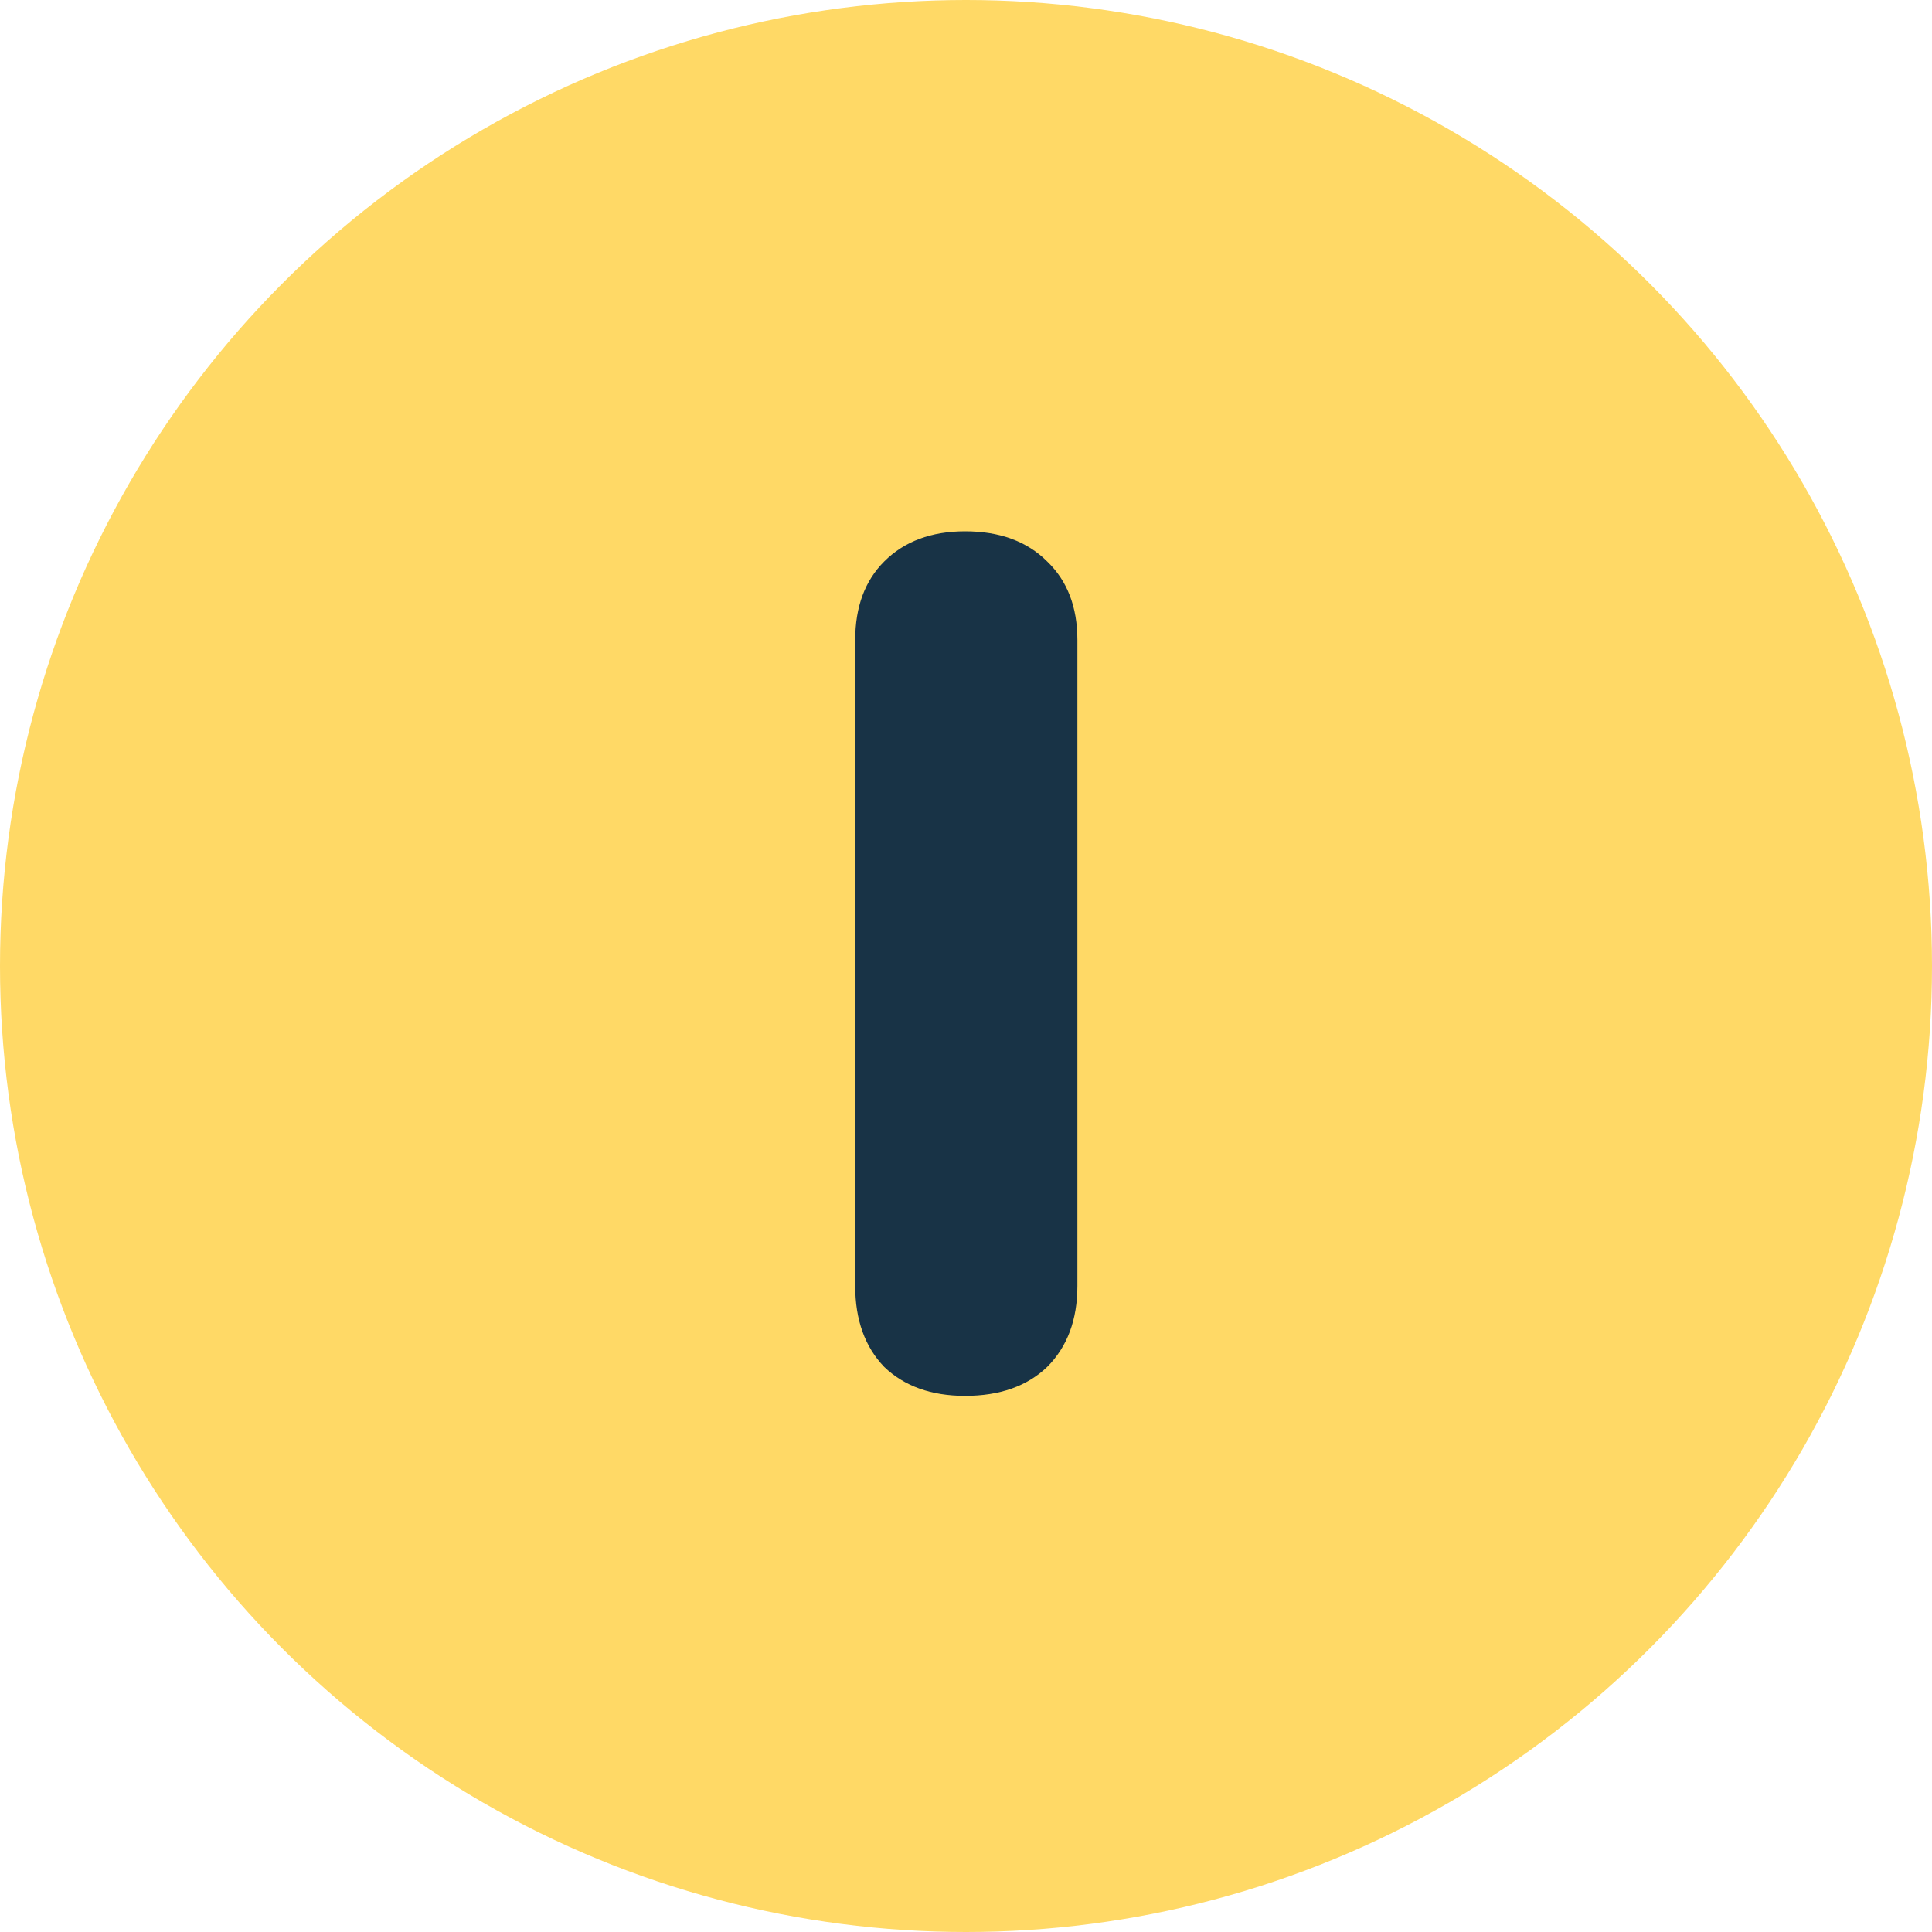
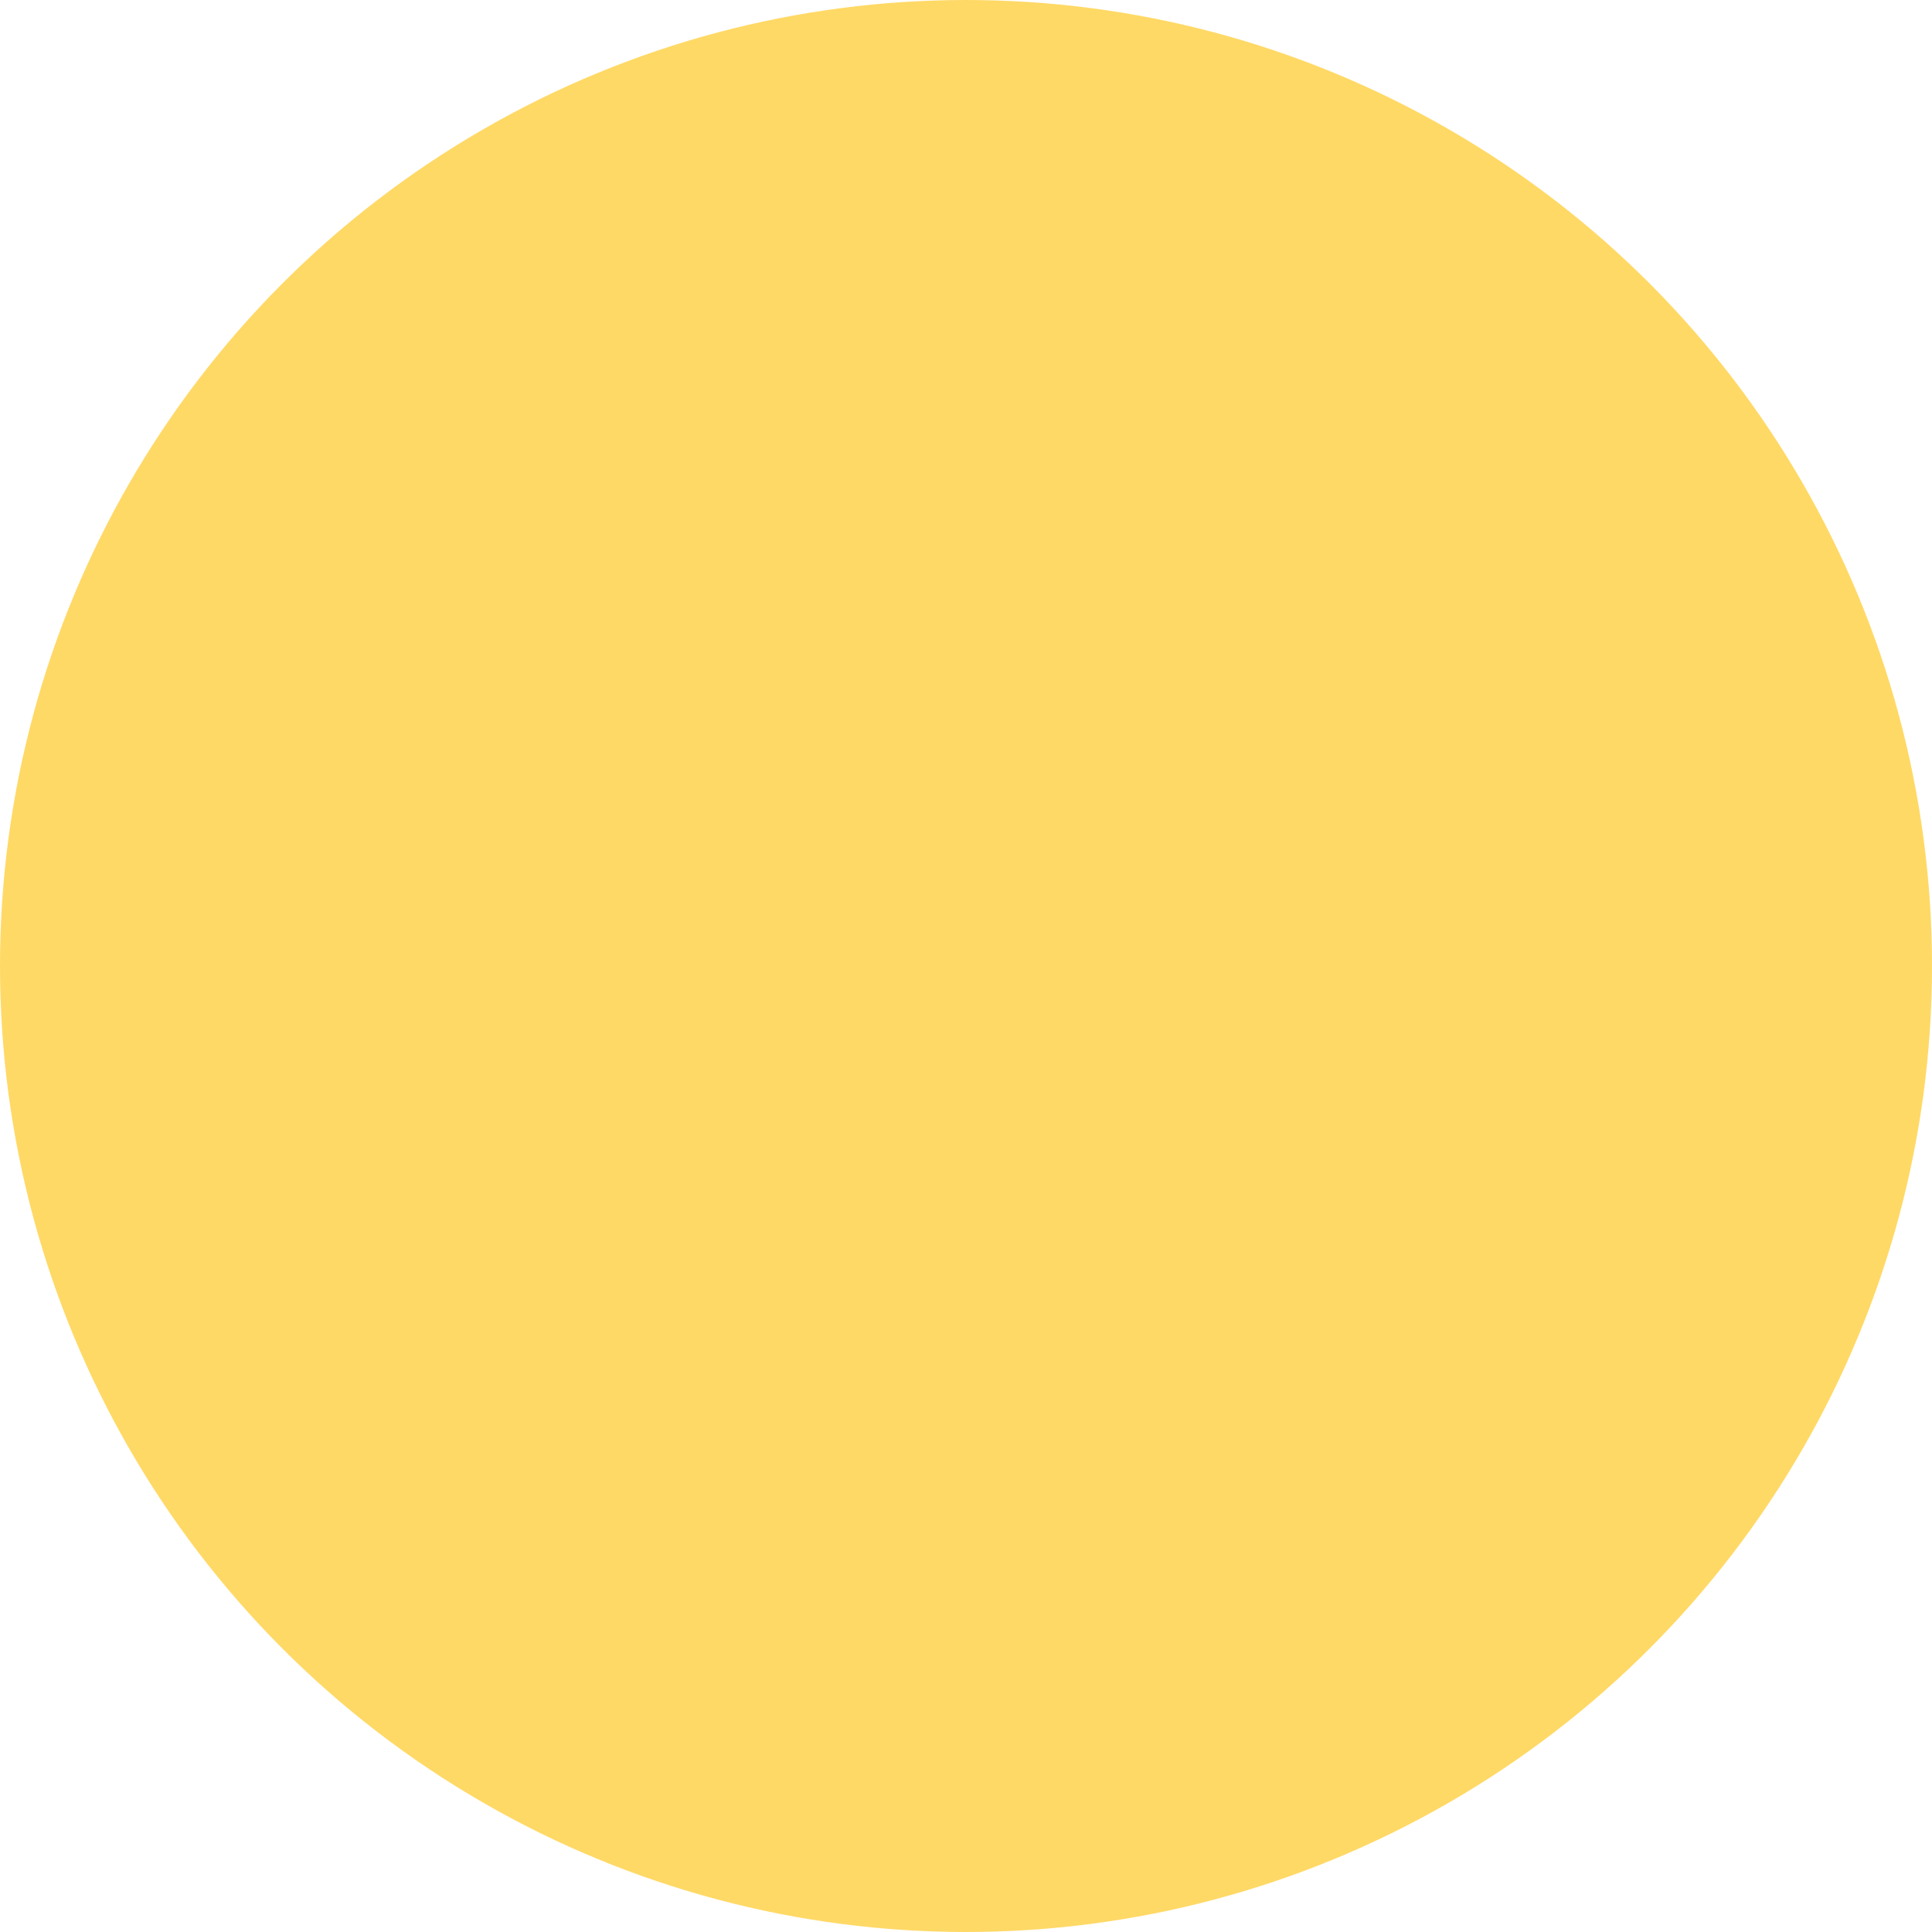
<svg xmlns="http://www.w3.org/2000/svg" width="32" height="32" viewBox="0 0 32 32" fill="none">
  <circle cx="16" cy="16" r="16" fill="#FFD966" />
-   <path d="M15.985 23.12C15.425 23.12 14.978 22.96 14.645 22.64C14.325 22.307 14.165 21.86 14.165 21.3V10.6C14.165 10.053 14.325 9.62 14.645 9.3C14.978 8.967 15.425 8.8 15.985 8.8C16.558 8.8 17.012 8.967 17.345 9.3C17.678 9.62 17.845 10.053 17.845 10.6V21.3C17.845 21.86 17.678 22.307 17.345 22.64C17.012 22.96 16.558 23.12 15.985 23.12Z" fill="#183346" />
</svg>